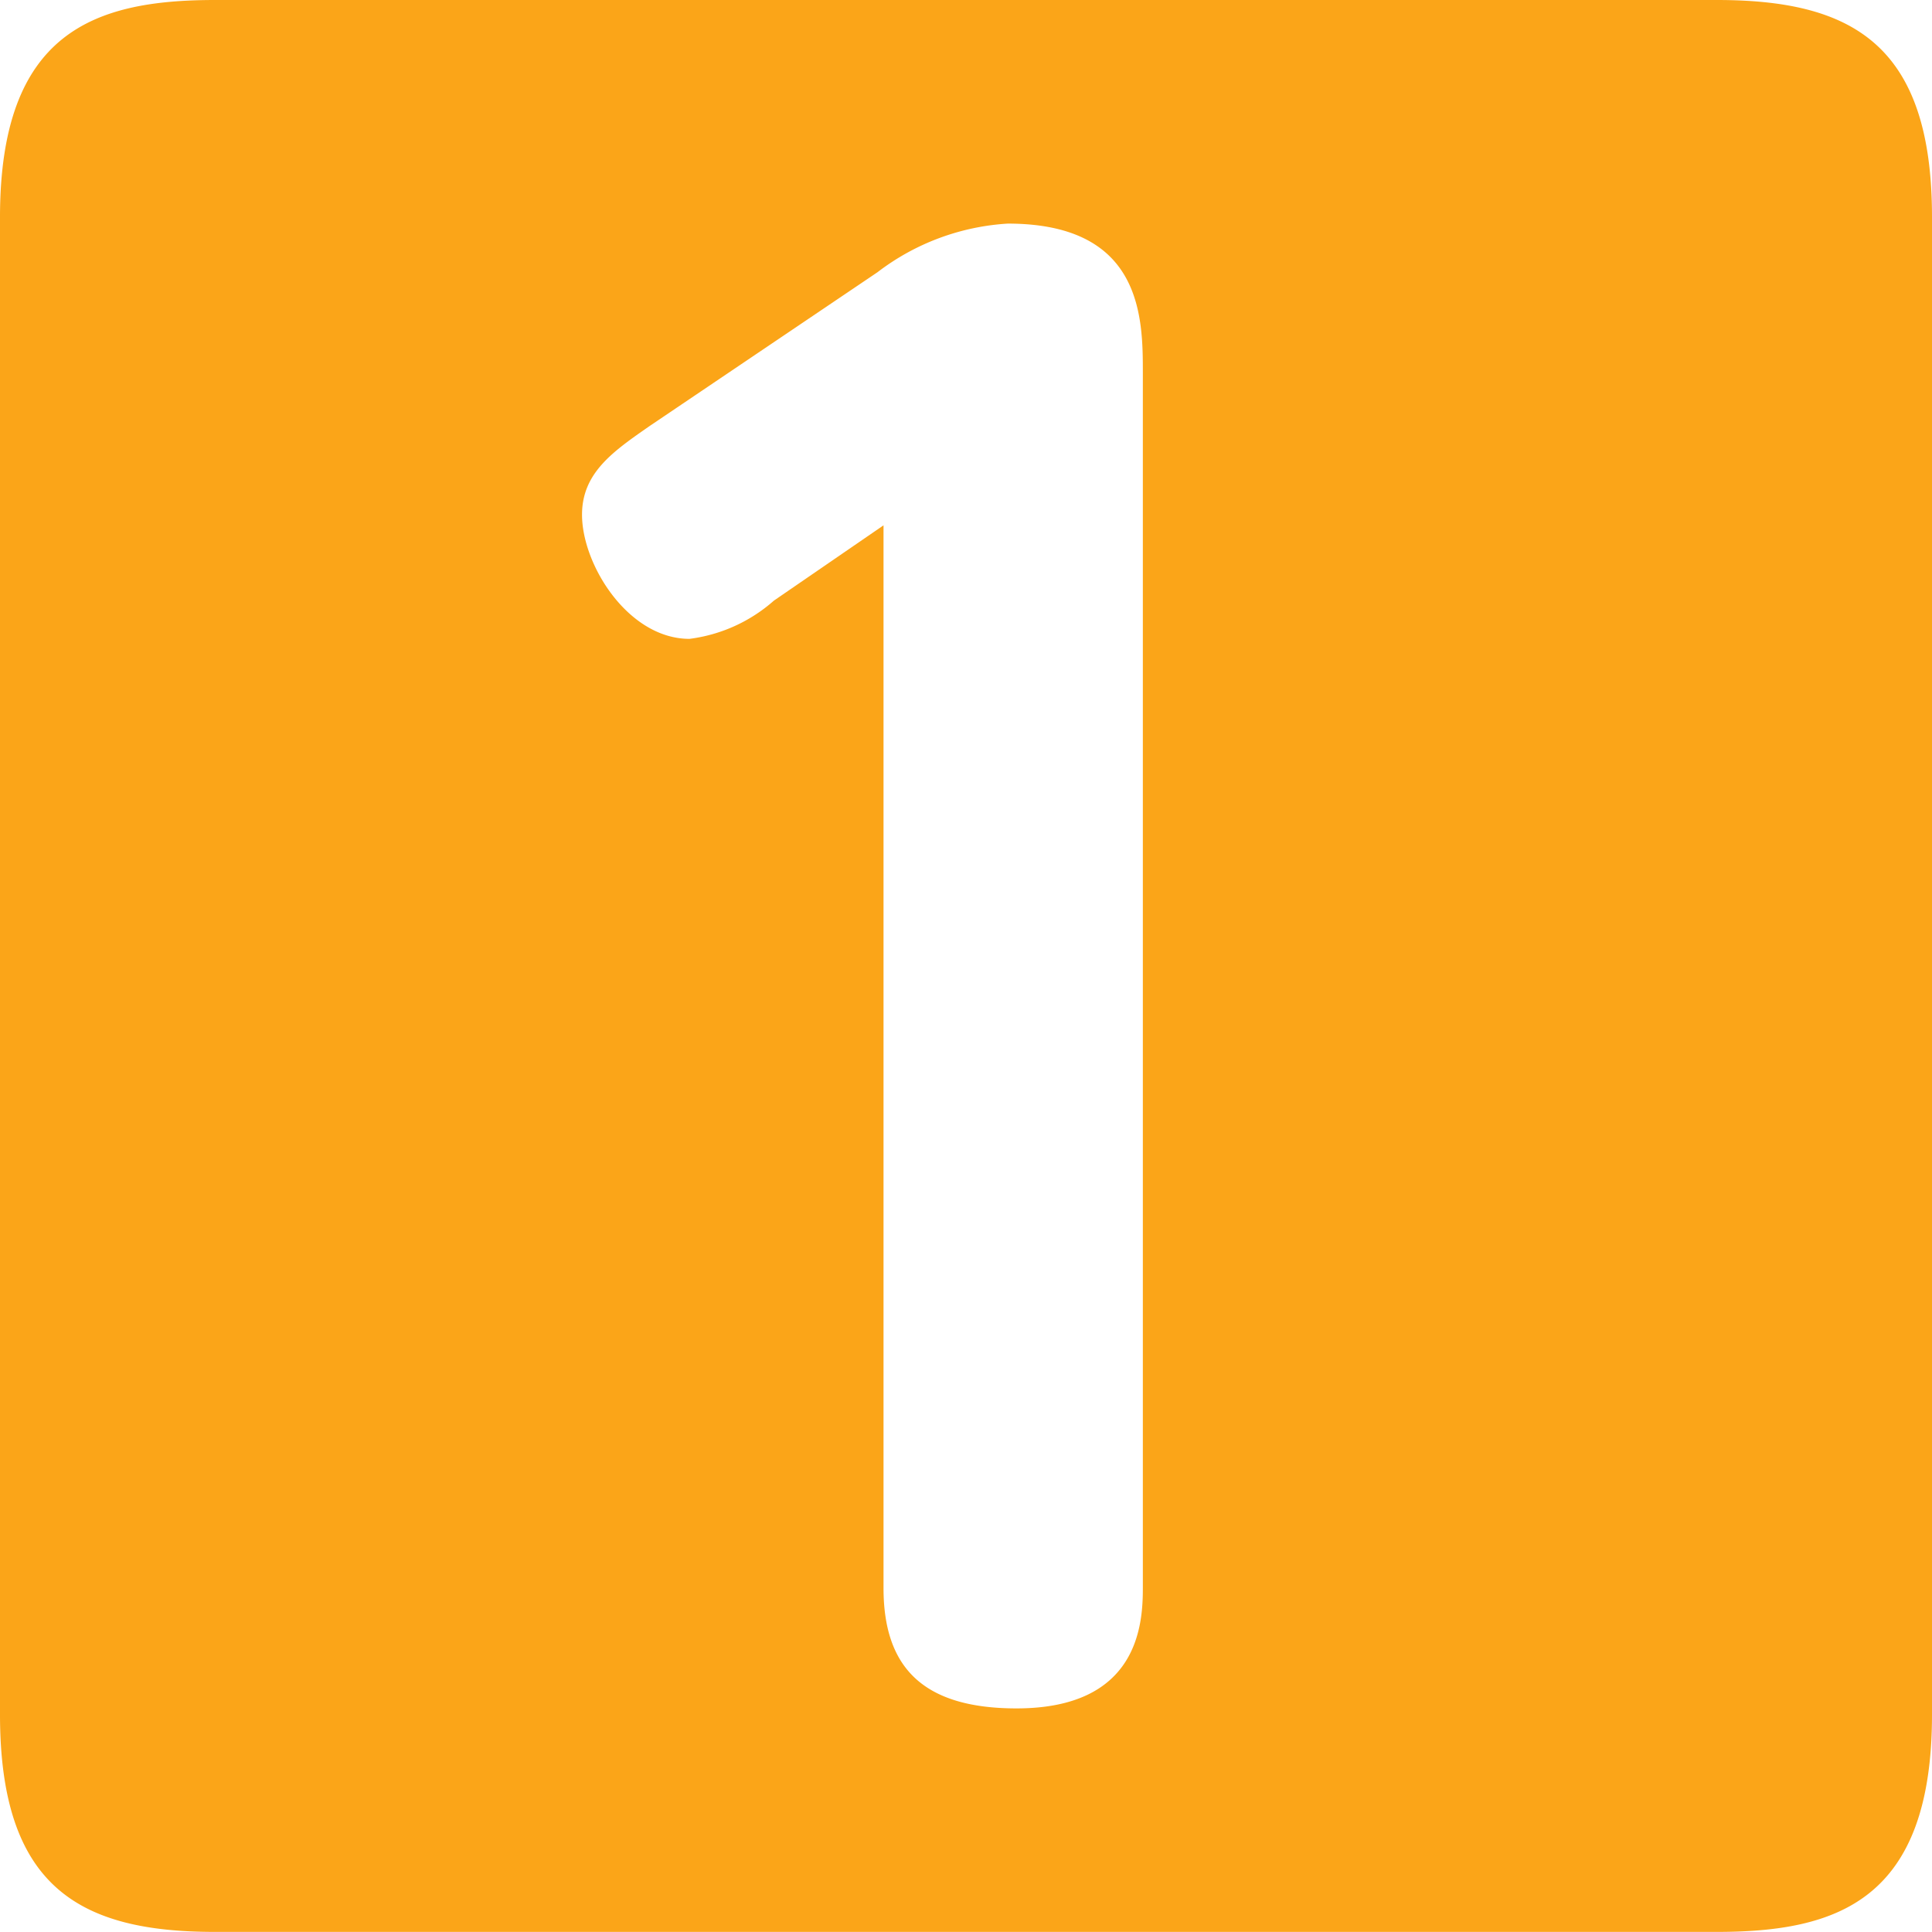
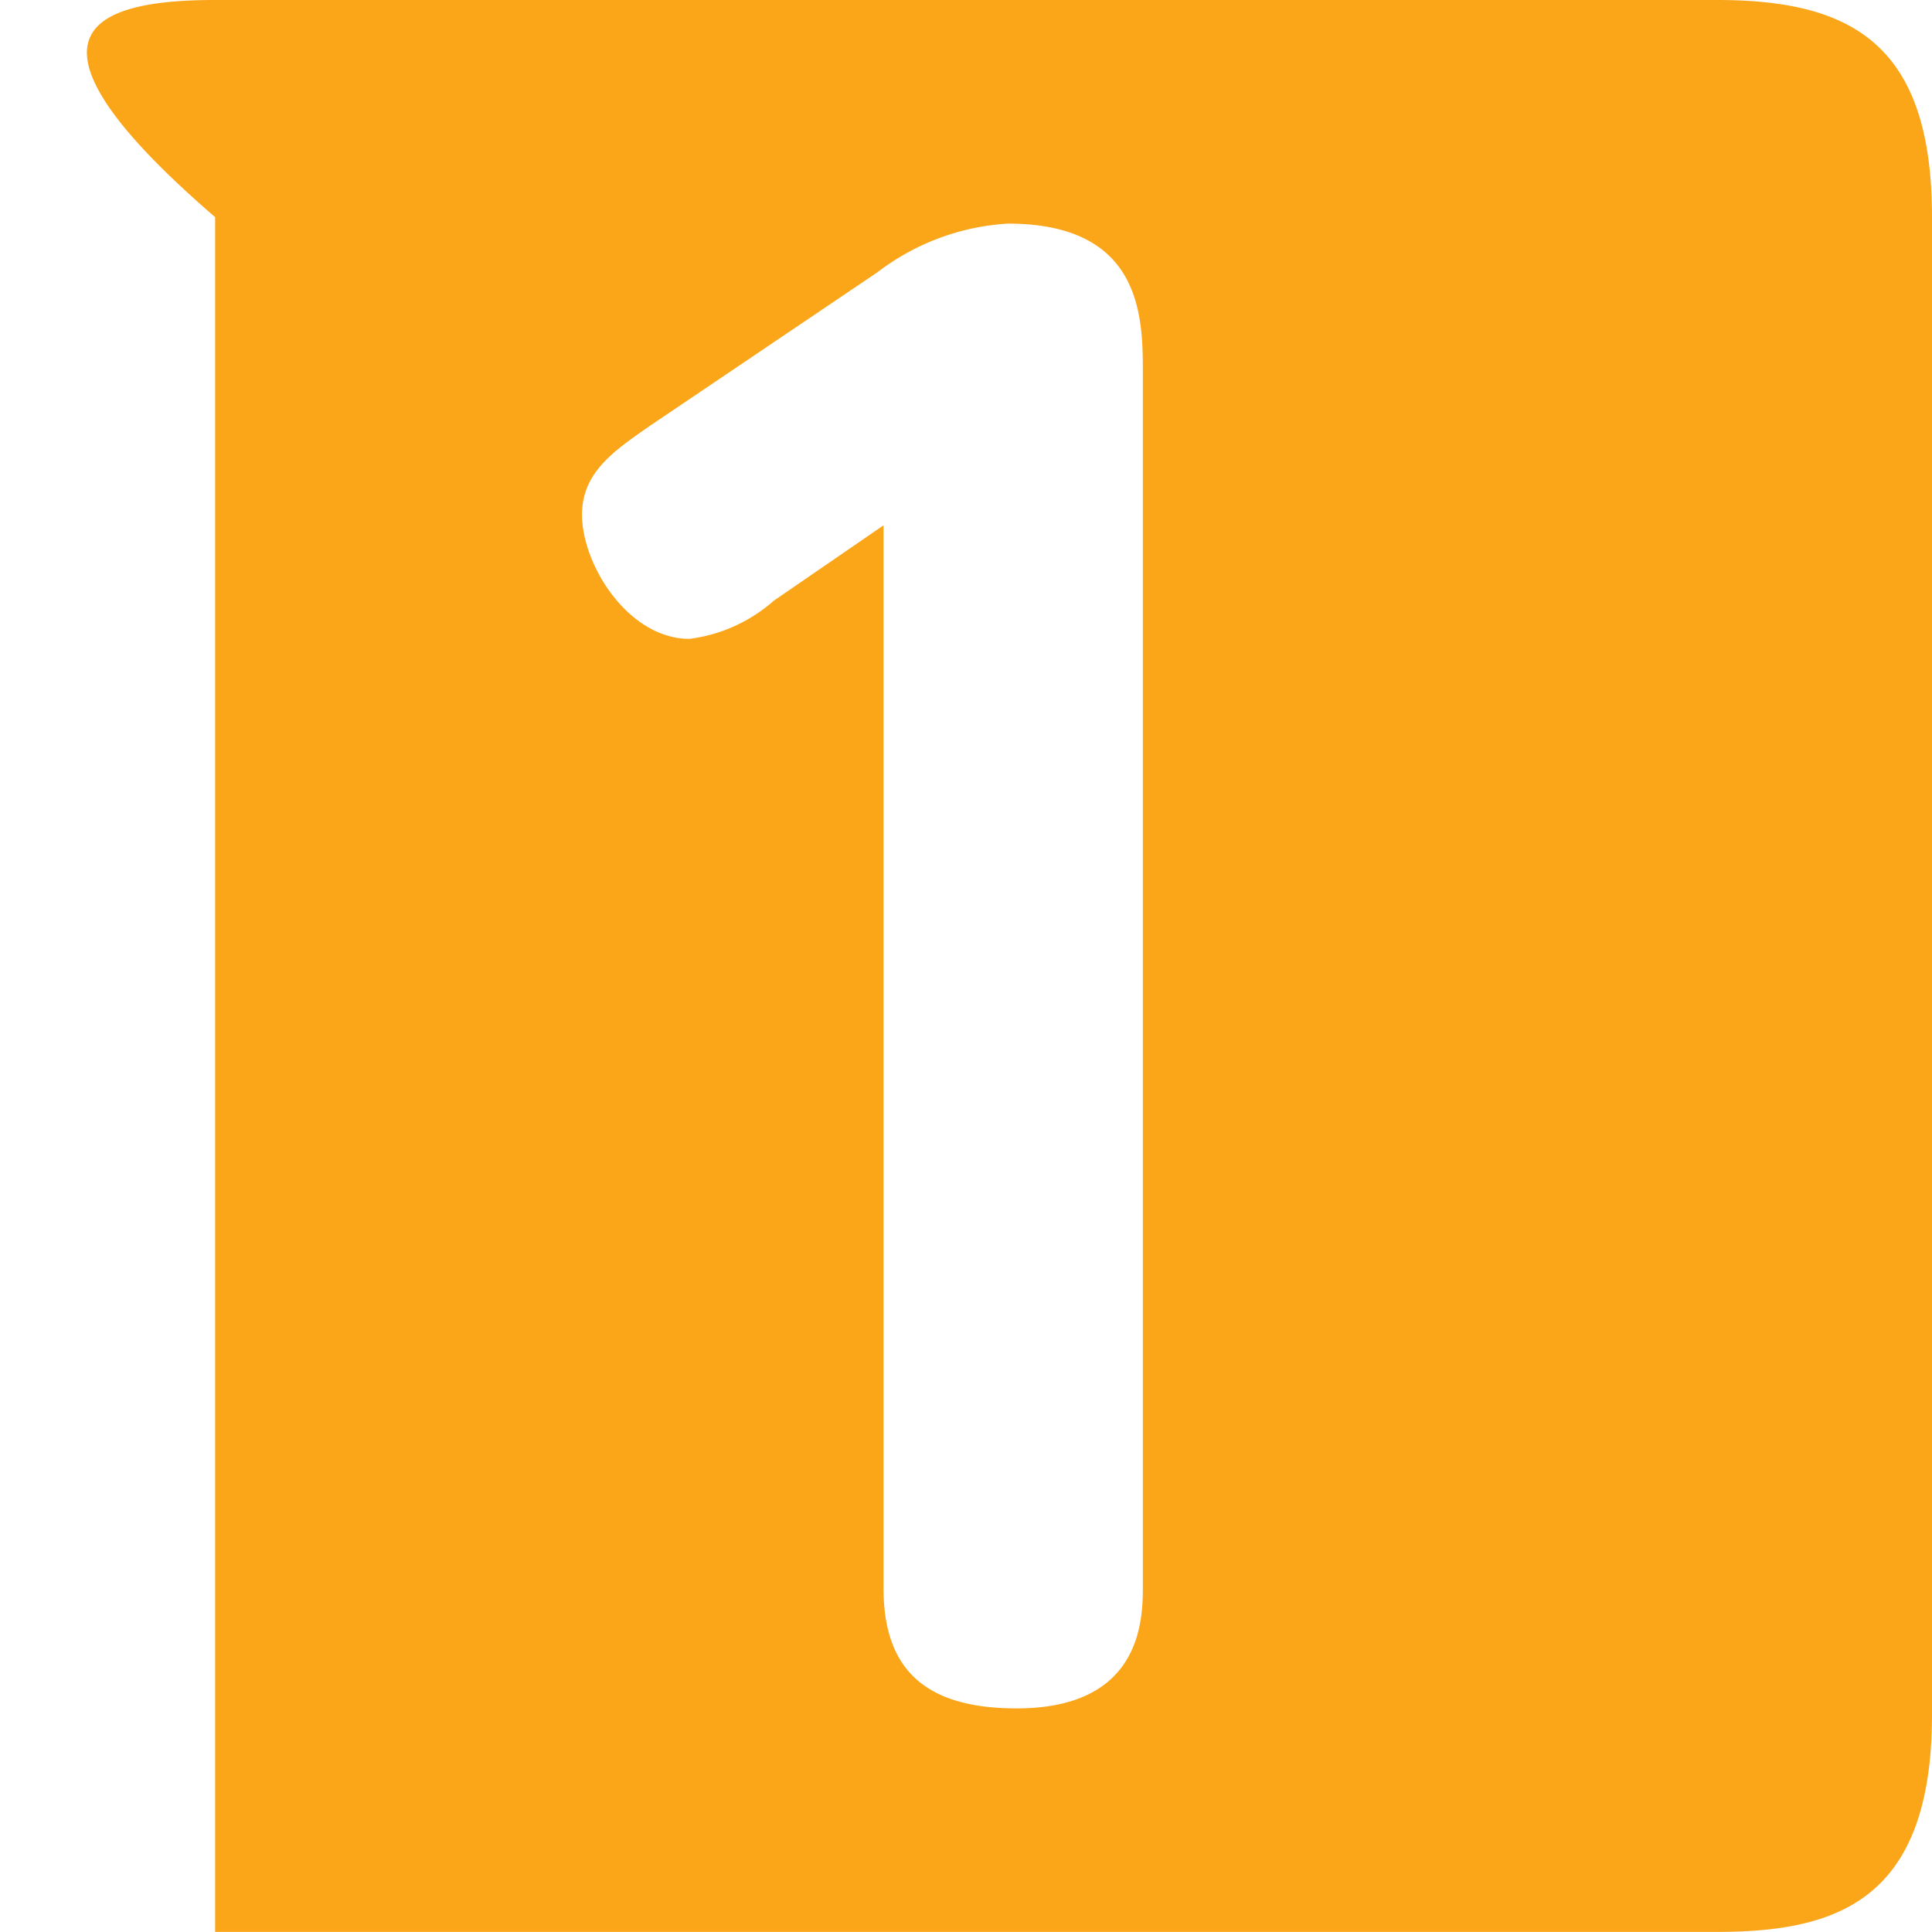
<svg xmlns="http://www.w3.org/2000/svg" width="40.454" height="40.454" viewBox="0 0 40.454 40.454">
-   <path d="M35.949,0c2.827,0,4.505.925,4.505,4.547V35.9c0,3.892-1.985,4.552-4.505,4.552H4.505C1.678,40.454,0,39.524,0,35.9V4.547C0,.66,1.985,0,4.505,0ZM18.5,11V33.252c0,1.637.8,2.52,2.785,2.52,2.557,0,2.645-1.767,2.645-2.52V7.815c0-1.148,0-3.133-2.827-3.133A4.976,4.976,0,0,0,18.374,5.7L13.6,8.922c-.753.525-1.413.972-1.413,1.855,0,1.055.972,2.6,2.25,2.6a3.294,3.294,0,0,0,1.767-.8Z" fill="#fba518" />
+   <path d="M35.949,0c2.827,0,4.505.925,4.505,4.547V35.9c0,3.892-1.985,4.552-4.505,4.552H4.505V4.547C0,.66,1.985,0,4.505,0ZM18.5,11V33.252c0,1.637.8,2.52,2.785,2.52,2.557,0,2.645-1.767,2.645-2.52V7.815c0-1.148,0-3.133-2.827-3.133A4.976,4.976,0,0,0,18.374,5.7L13.6,8.922c-.753.525-1.413.972-1.413,1.855,0,1.055.972,2.6,2.25,2.6a3.294,3.294,0,0,0,1.767-.8Z" fill="#fba518" />
</svg>